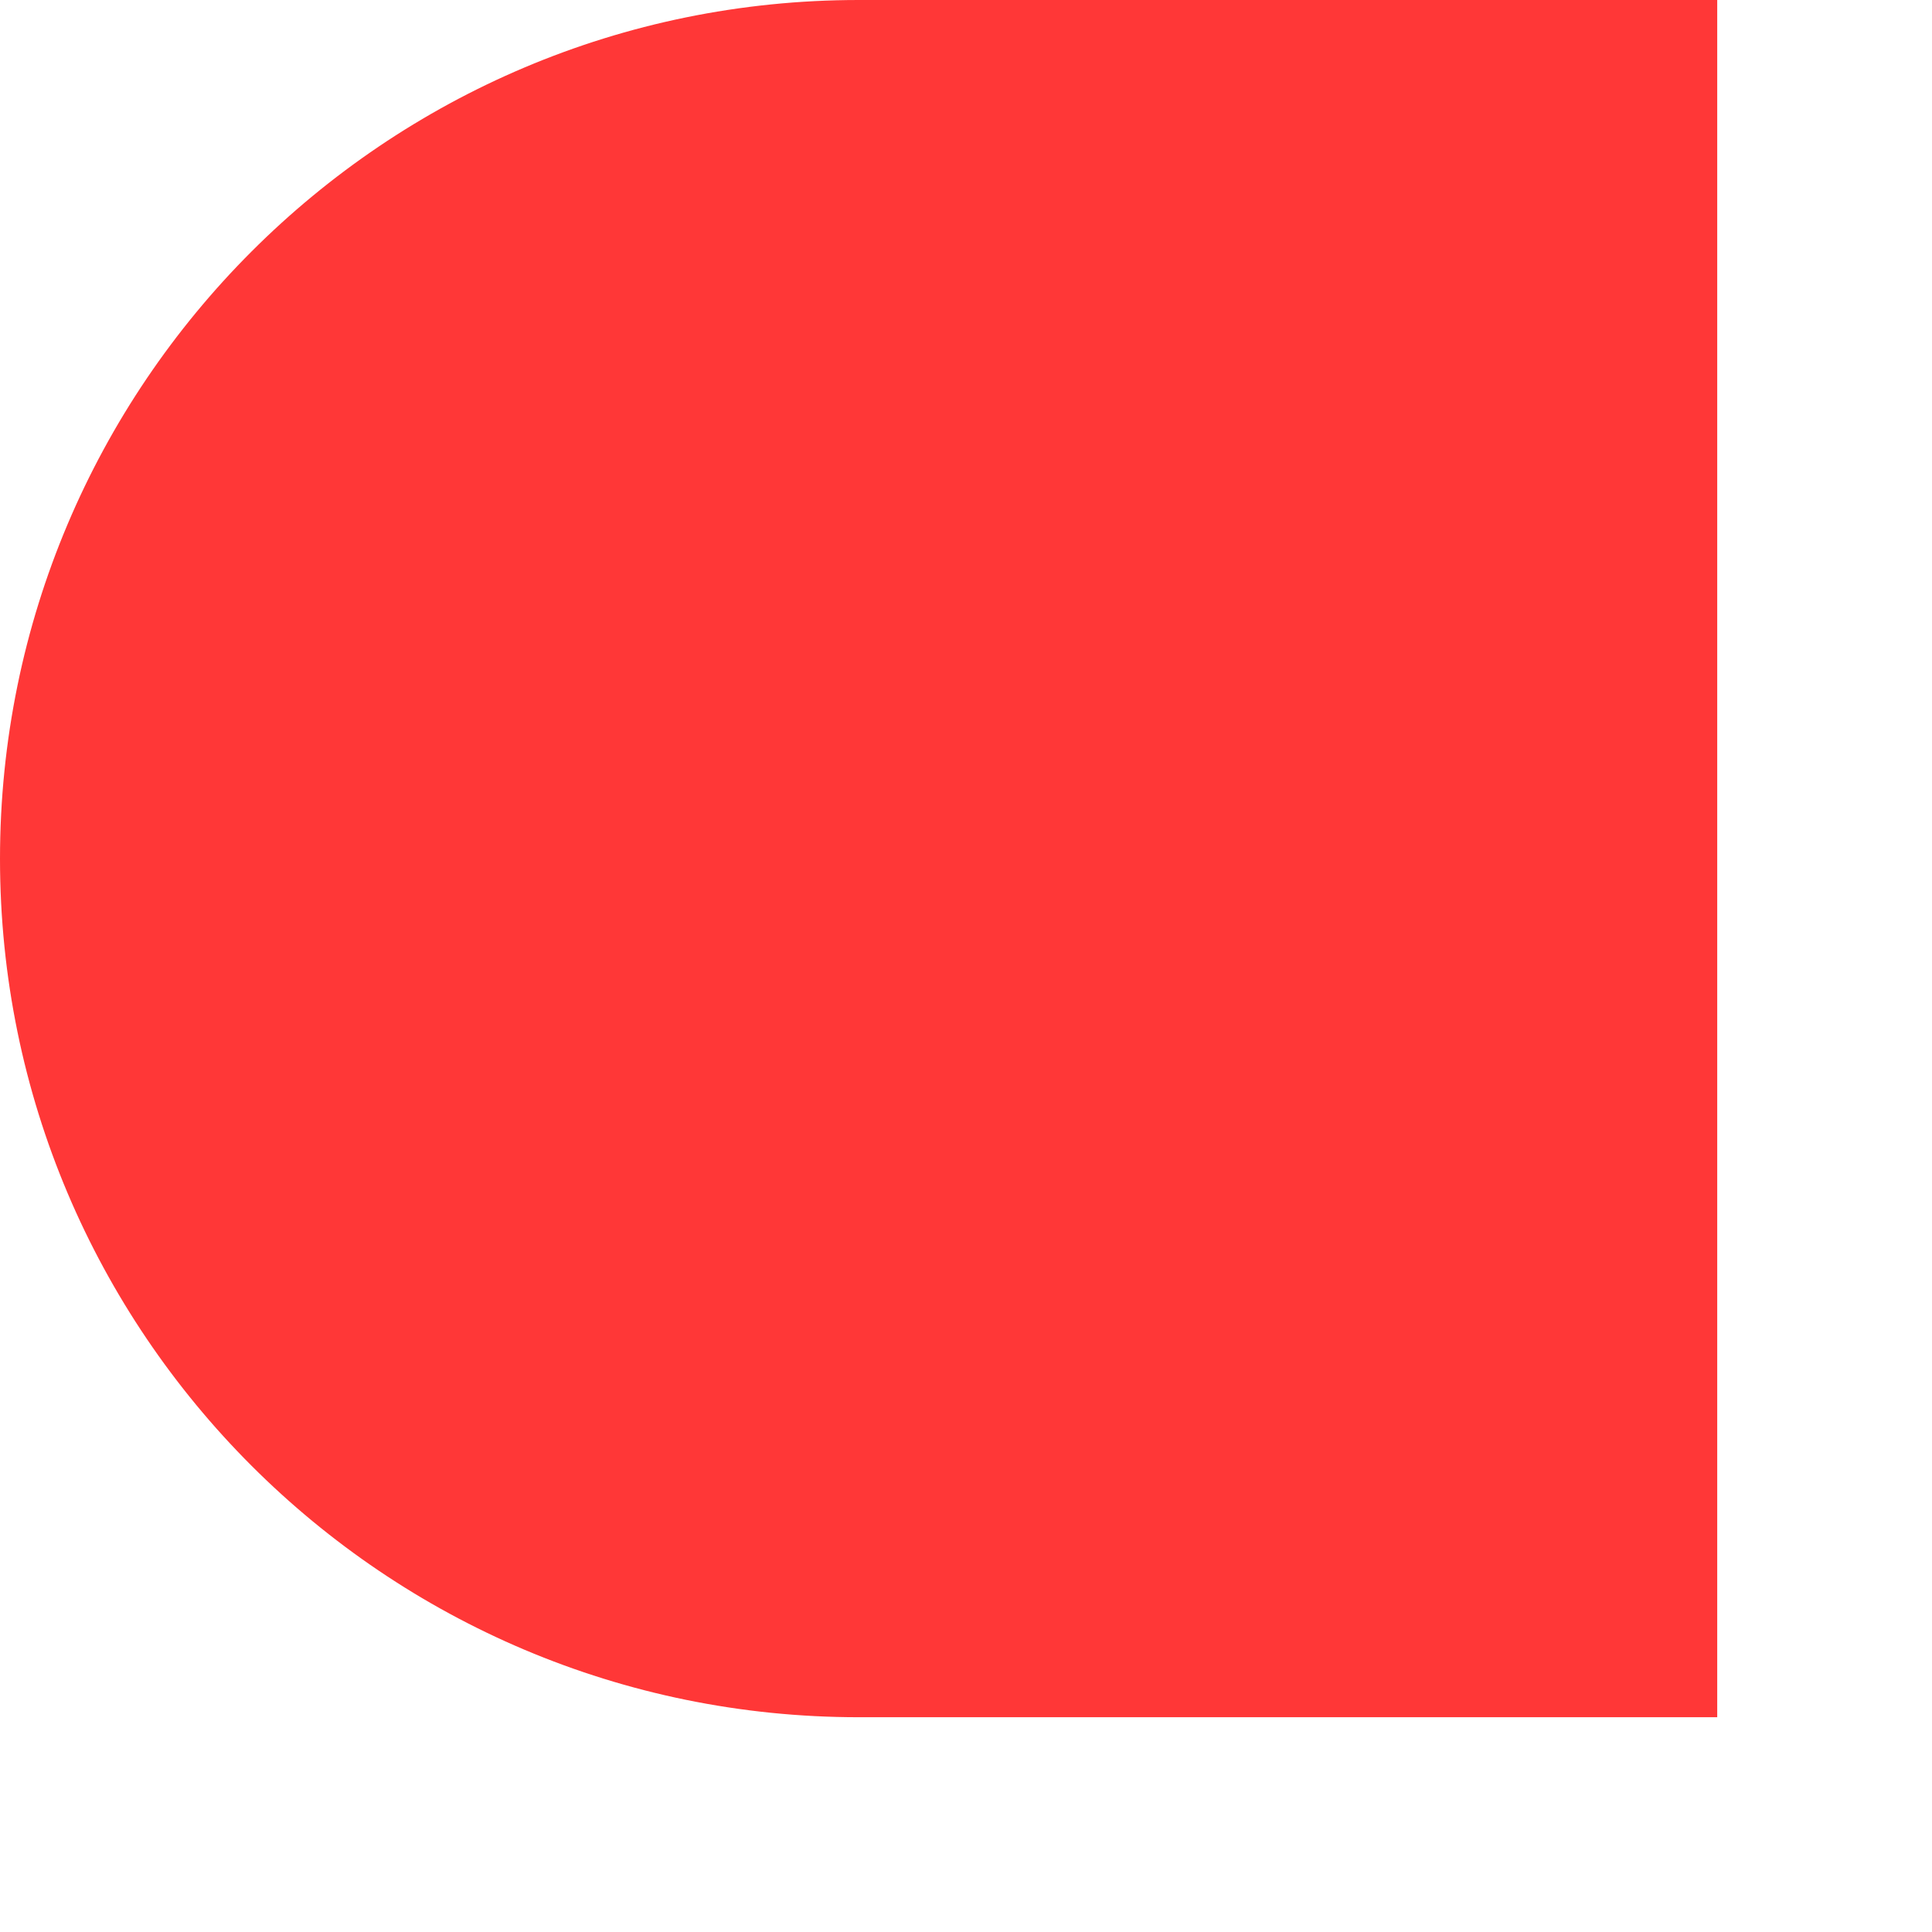
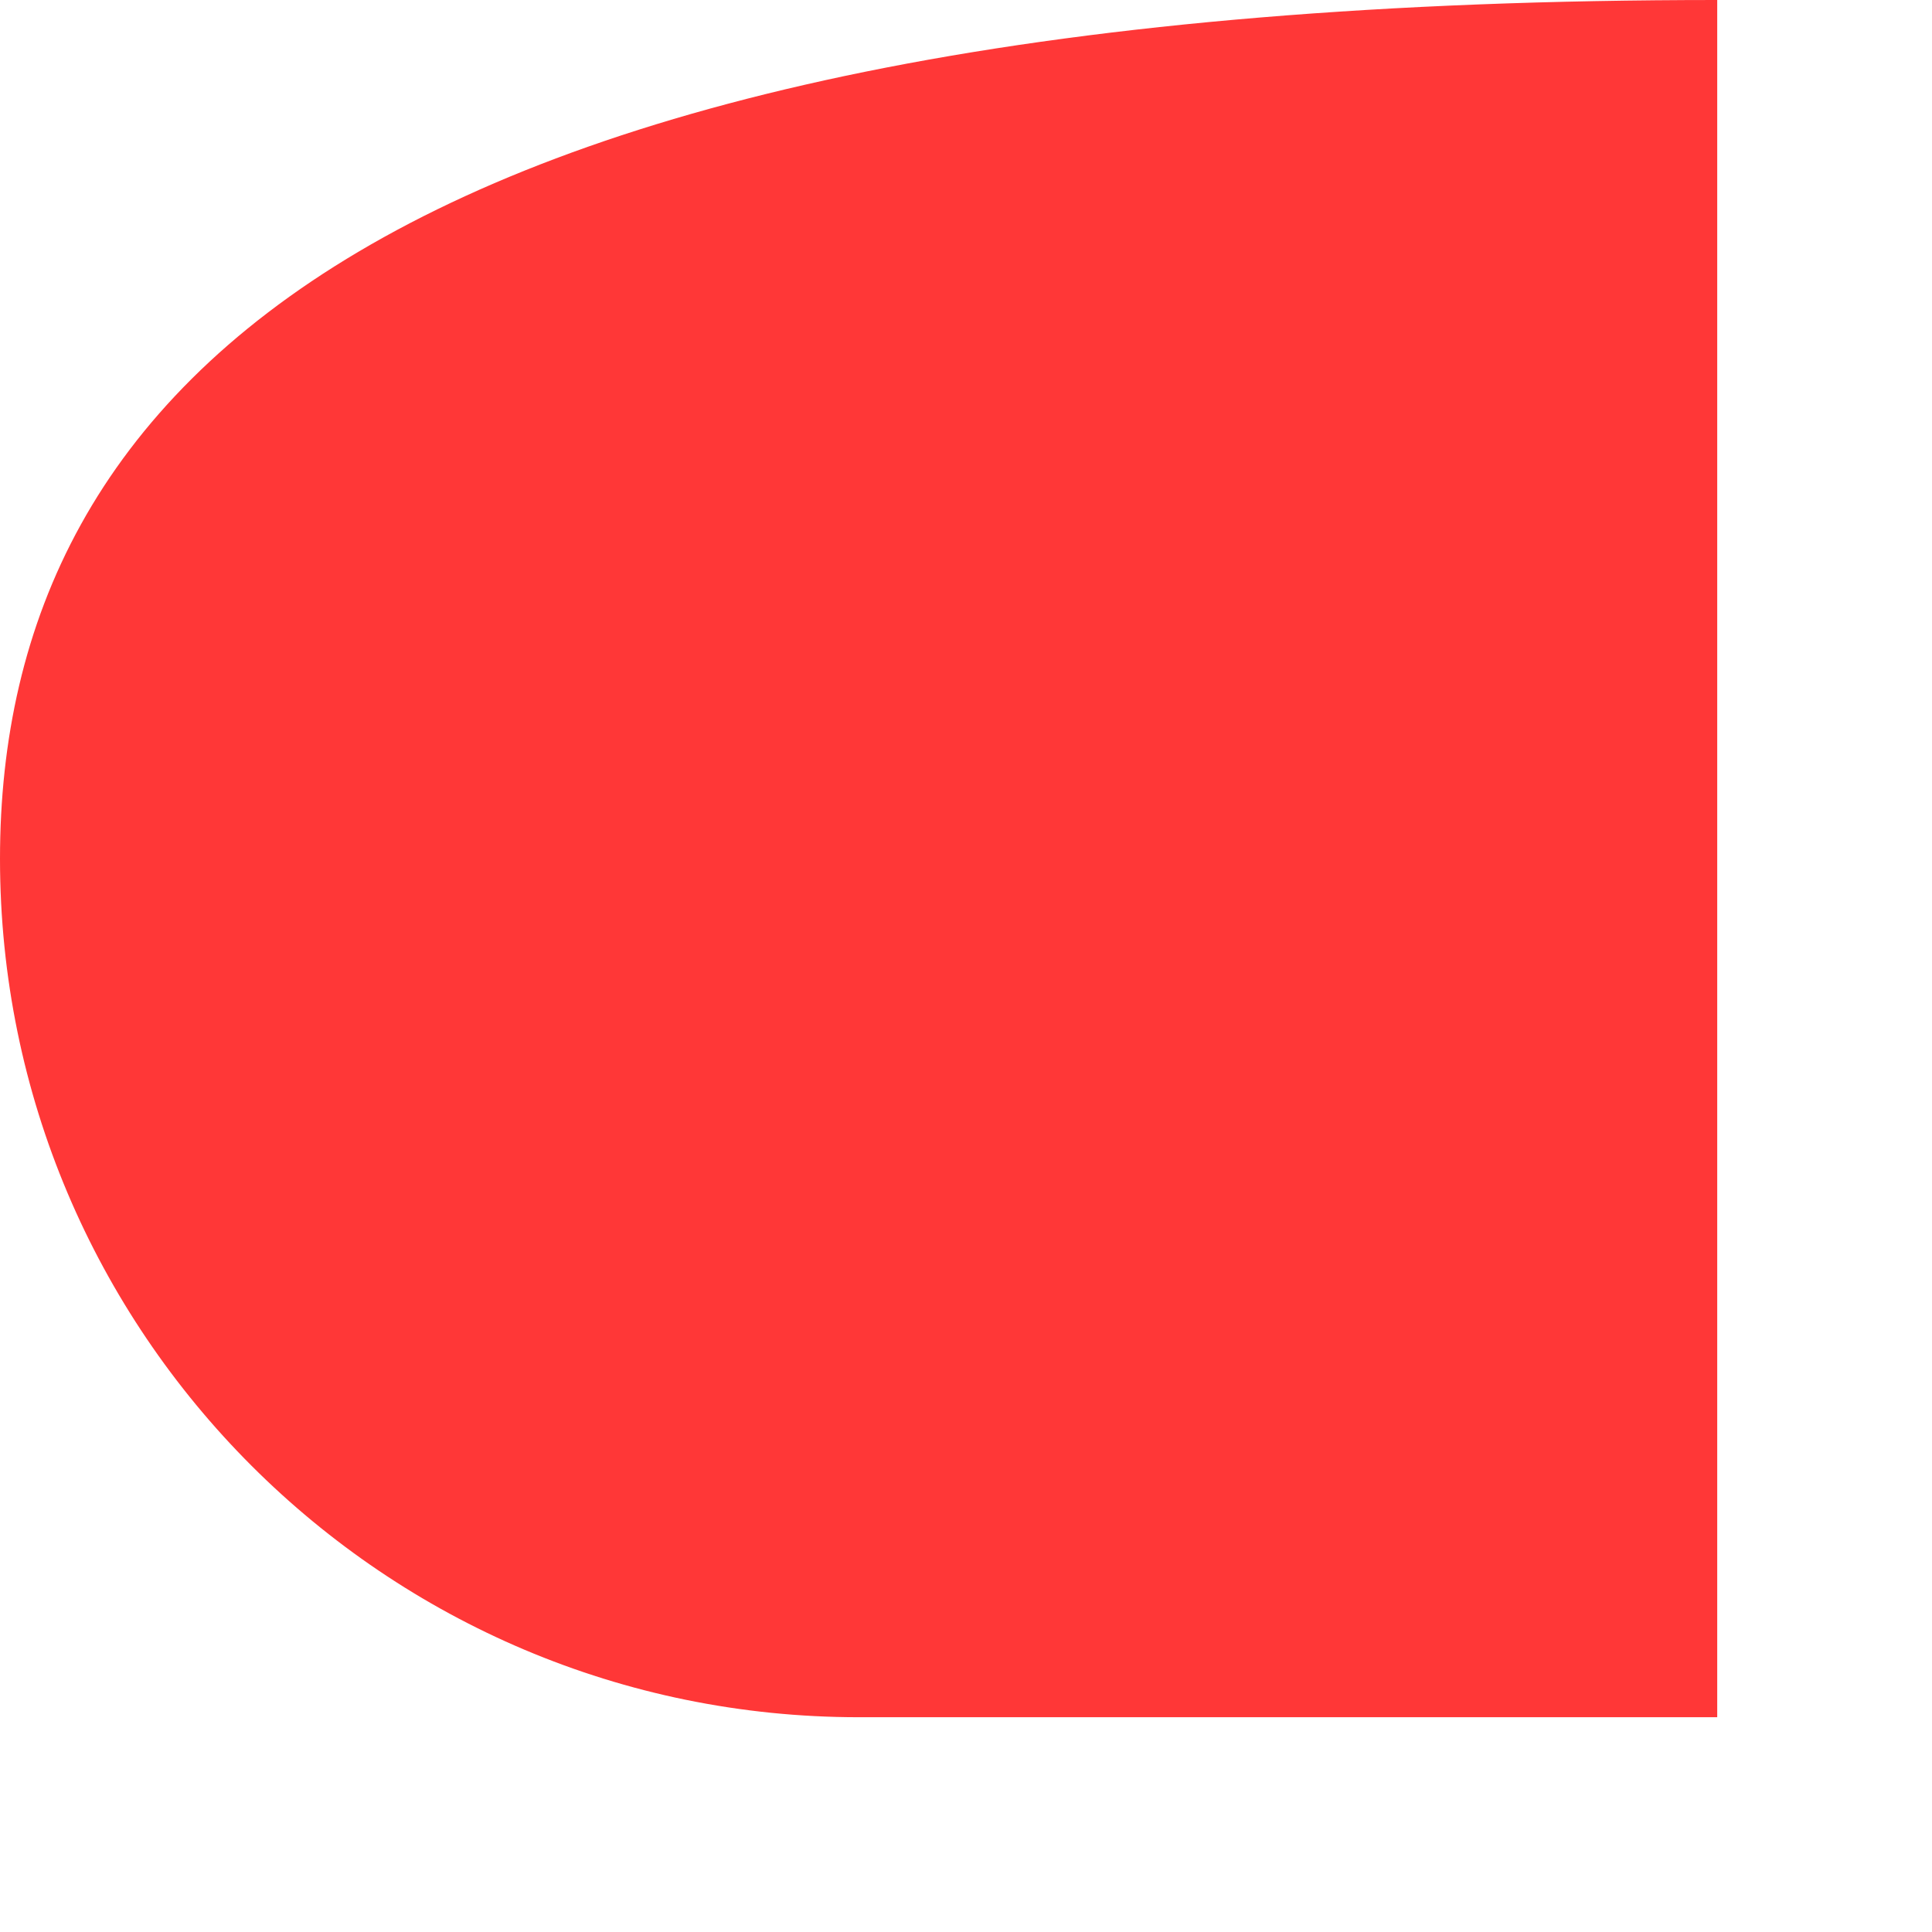
<svg xmlns="http://www.w3.org/2000/svg" fill="none" height="100%" overflow="visible" preserveAspectRatio="none" style="display: block;" viewBox="0 0 6 6" width="100%">
-   <path d="M0 2.667C0 4.139 1.194 5.333 2.667 5.333H5.333V0H2.667C1.194 0 0 1.194 0 2.667Z" fill="#FF3737" id="Vector" />
+   <path d="M0 2.667C0 4.139 1.194 5.333 2.667 5.333H5.333V0C1.194 0 0 1.194 0 2.667Z" fill="#FF3737" id="Vector" />
</svg>